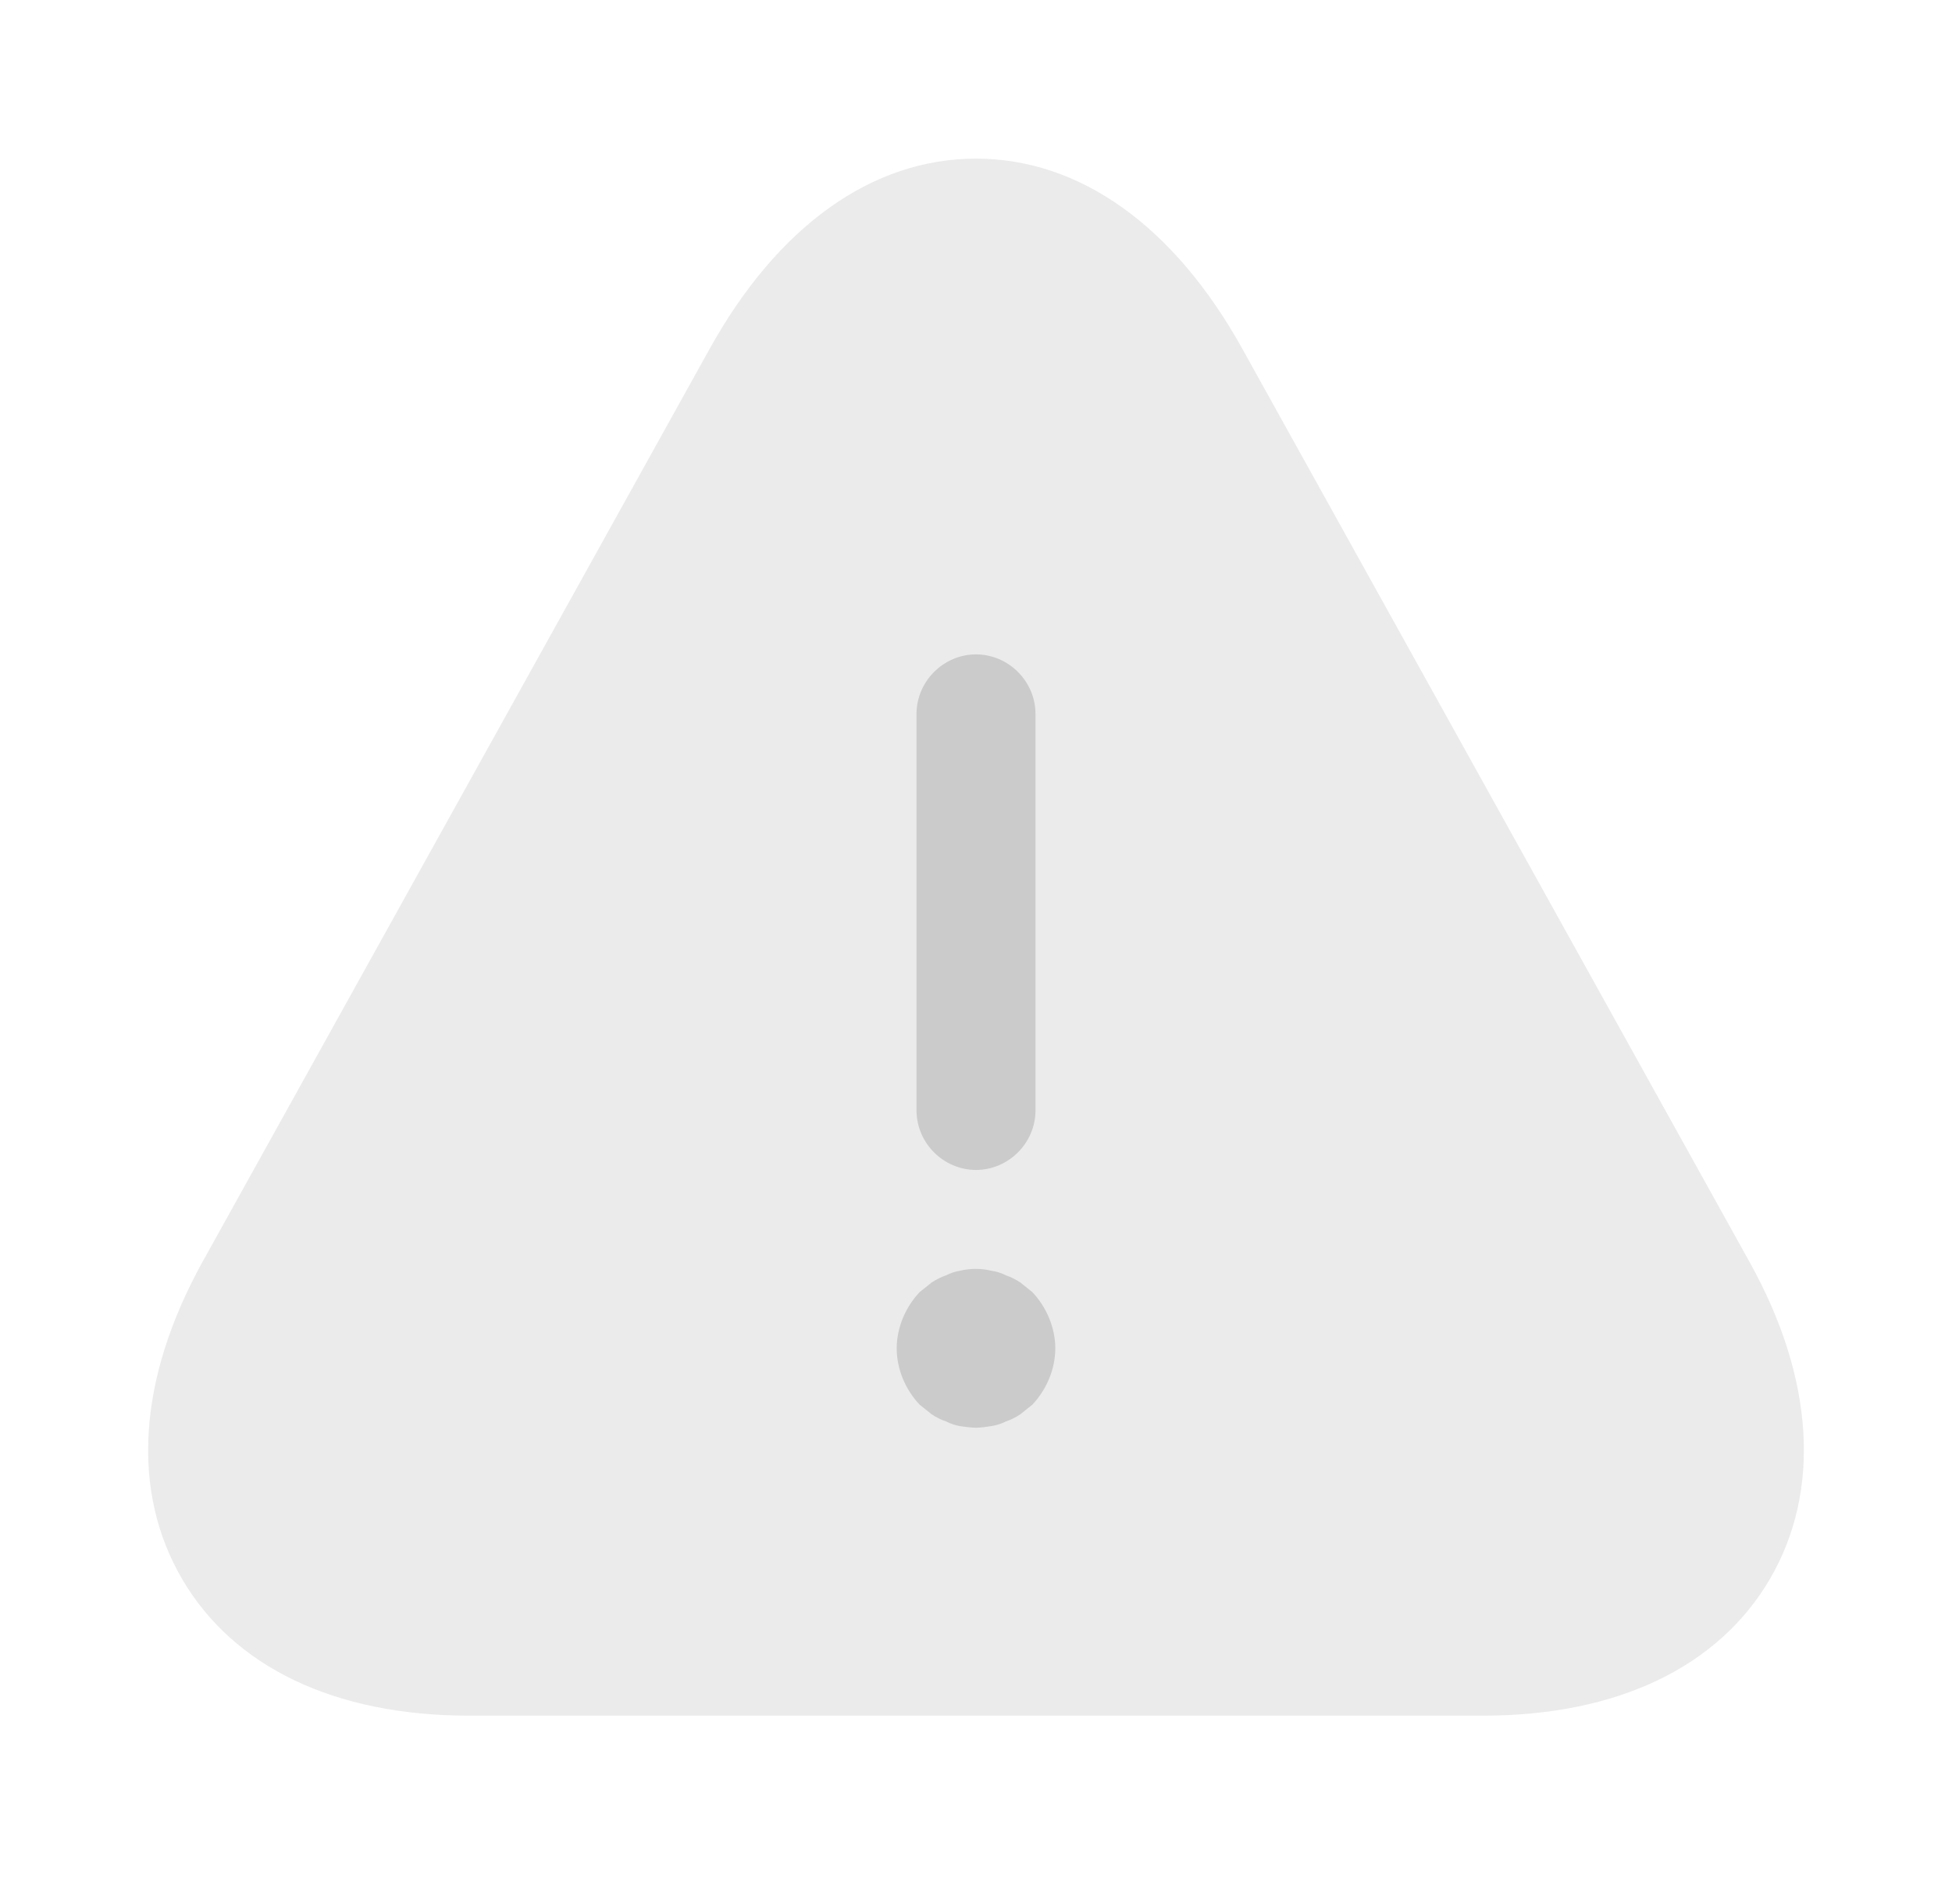
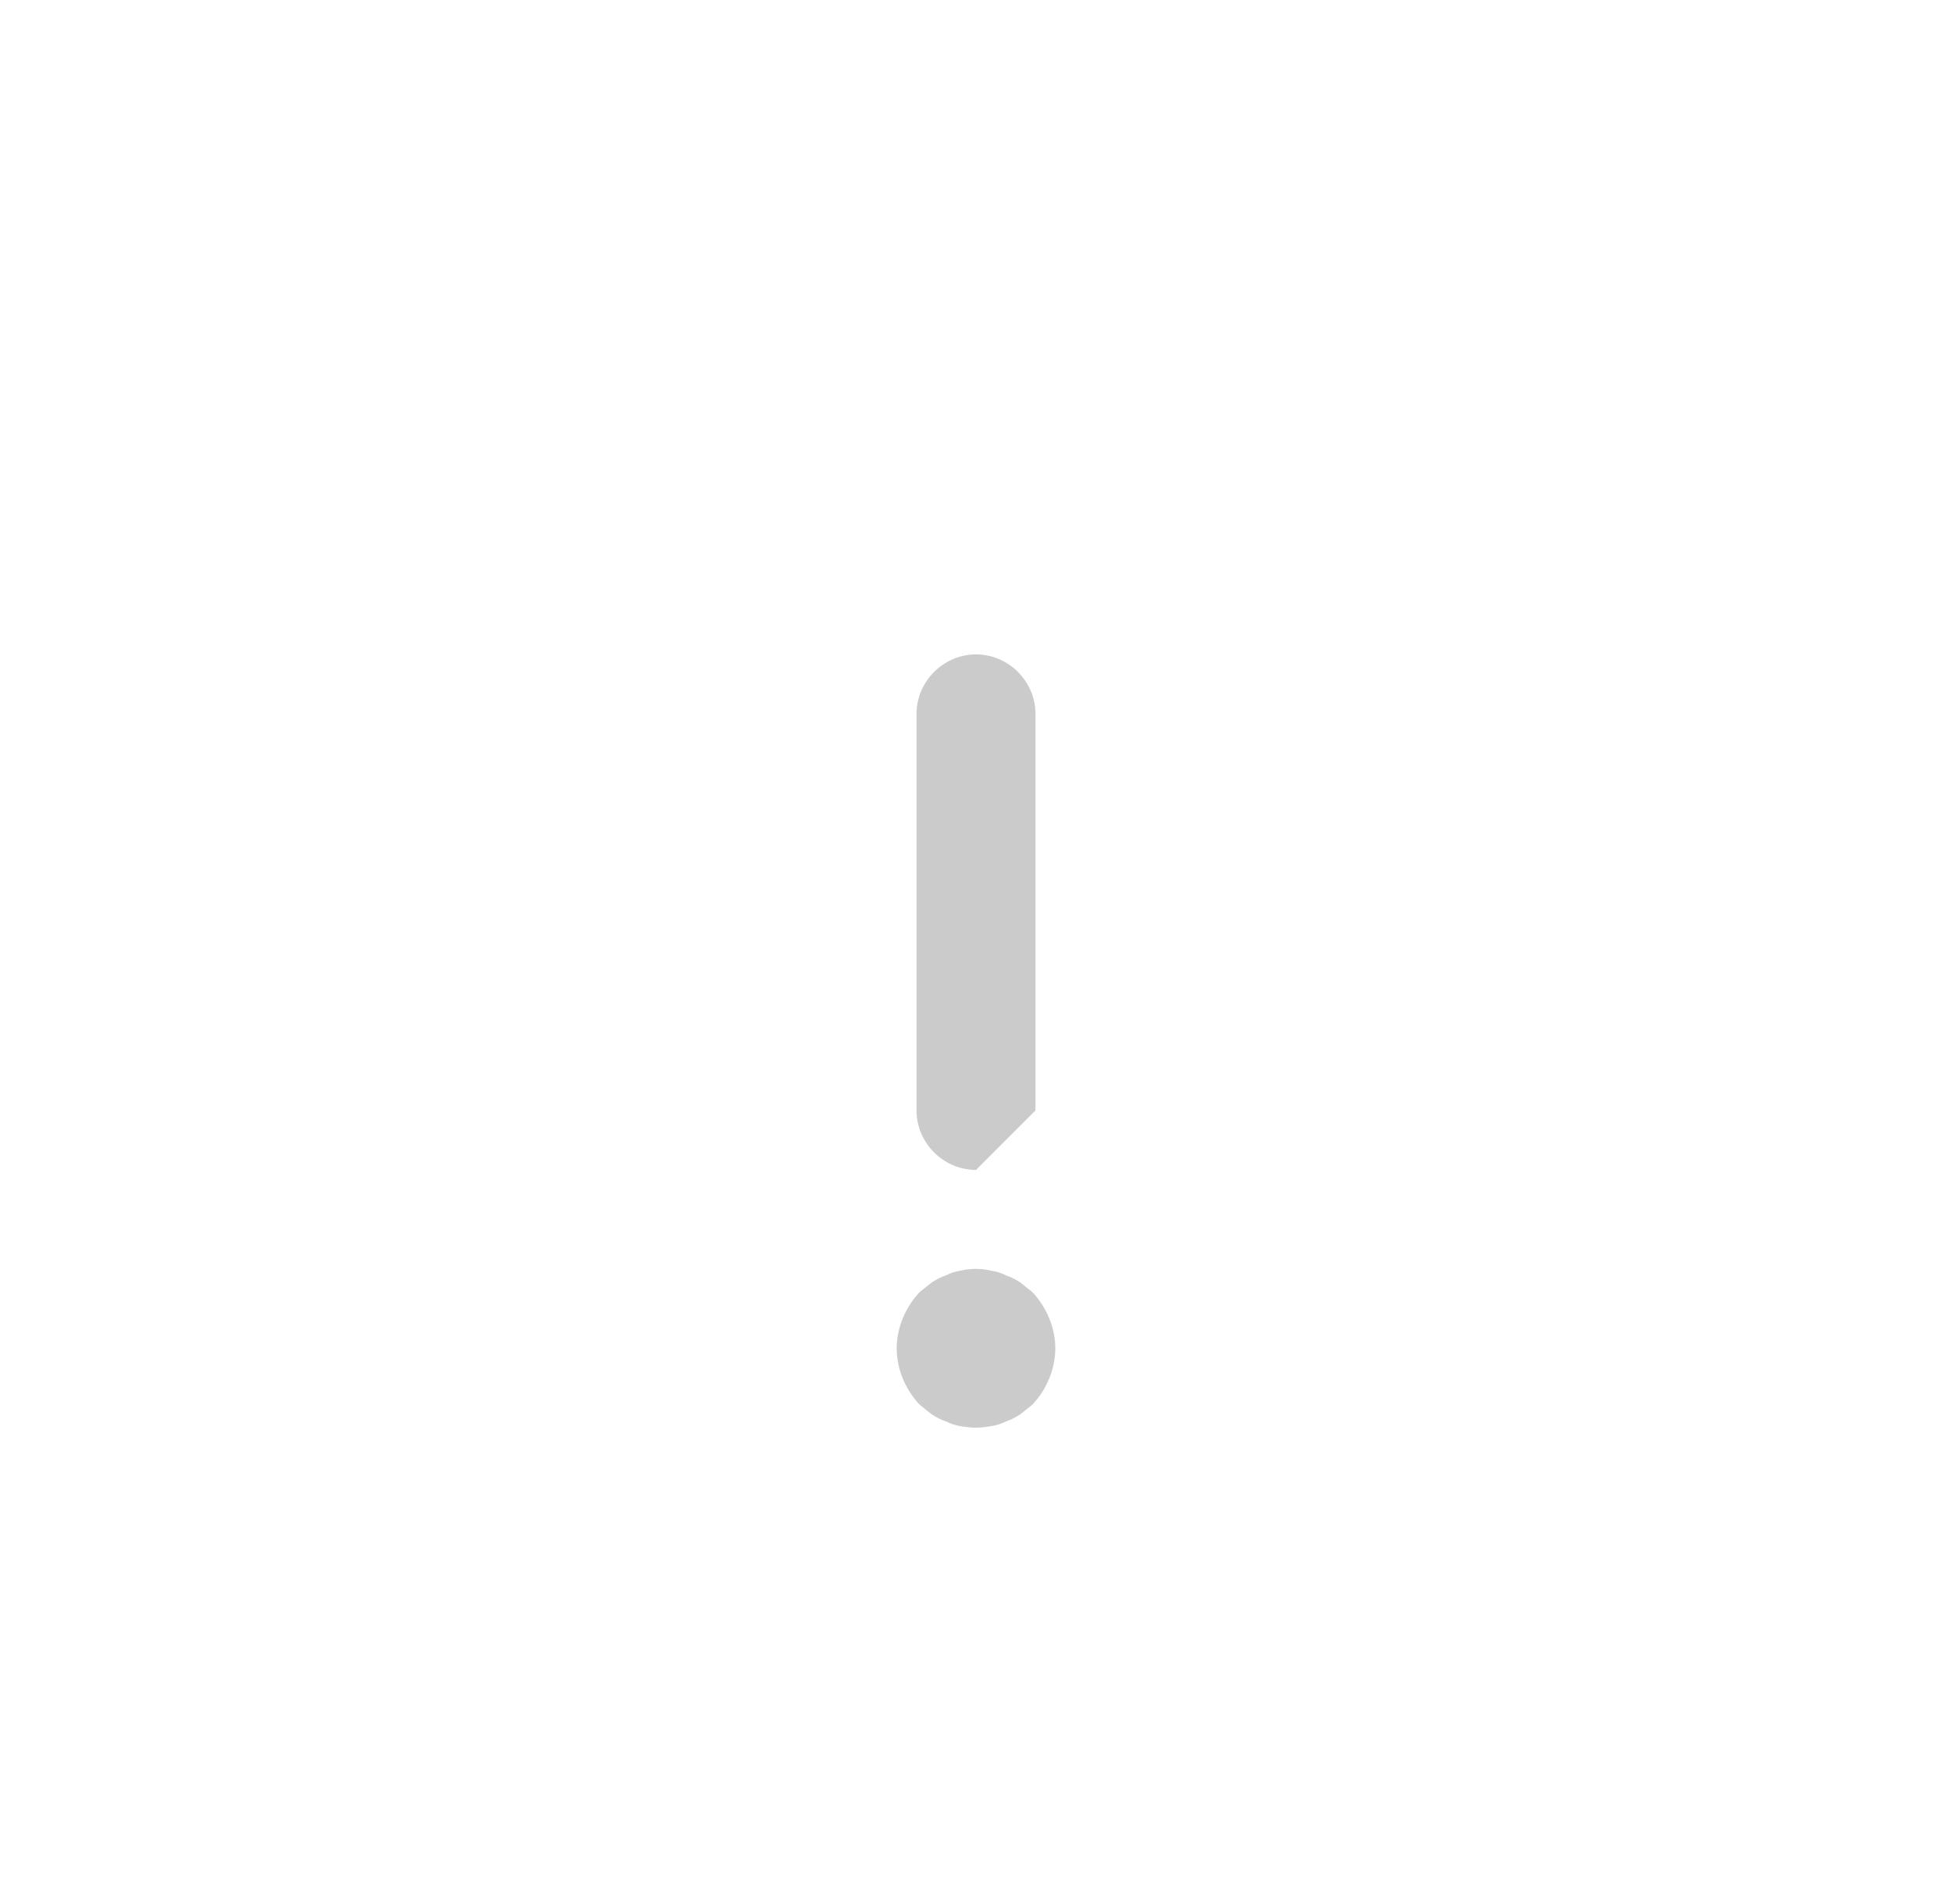
<svg xmlns="http://www.w3.org/2000/svg" width="40" height="39" viewBox="0 0 40 39" fill="none">
-   <path opacity="0.4" d="M35.86 25.87L25.46 7.15C24.062 4.631 22.129 3.25 20 3.25C17.871 3.25 15.938 4.631 14.54 7.15L4.14 25.87C2.824 28.259 2.678 30.55 3.734 32.354C4.79 34.157 6.87 35.149 9.6 35.149H30.4C33.13 35.149 35.21 34.157 36.266 32.354C37.322 30.55 37.176 28.242 35.86 25.87Z" fill="#CECECE" />
-   <path d="M20 23.969C19.334 23.969 18.781 23.417 18.781 22.75V14.626C18.781 13.959 19.334 13.407 20 13.407C20.666 13.407 21.219 13.959 21.219 14.626V22.75C21.219 23.417 20.666 23.969 20 23.969Z" fill="#CBCBCB" />
+   <path d="M20 23.969C19.334 23.969 18.781 23.417 18.781 22.75V14.626C18.781 13.959 19.334 13.407 20 13.407C20.666 13.407 21.219 13.959 21.219 14.626V22.75Z" fill="#CBCBCB" />
  <path d="M20 29.25C19.902 29.25 19.788 29.234 19.675 29.218C19.577 29.201 19.48 29.169 19.382 29.12C19.285 29.088 19.187 29.039 19.09 28.974C19.009 28.909 18.927 28.844 18.846 28.779C18.553 28.47 18.375 28.048 18.375 27.625C18.375 27.203 18.553 26.78 18.846 26.471C18.927 26.406 19.009 26.341 19.09 26.276C19.187 26.211 19.285 26.163 19.382 26.13C19.48 26.081 19.577 26.049 19.675 26.033C19.886 25.984 20.113 25.984 20.308 26.033C20.422 26.049 20.52 26.081 20.617 26.13C20.715 26.163 20.812 26.211 20.91 26.276C20.991 26.341 21.072 26.406 21.154 26.471C21.446 26.78 21.625 27.203 21.625 27.625C21.625 28.048 21.446 28.47 21.154 28.779C21.072 28.844 20.991 28.909 20.91 28.974C20.812 29.039 20.715 29.088 20.617 29.12C20.52 29.169 20.422 29.201 20.308 29.218C20.211 29.234 20.097 29.25 20 29.25Z" fill="#CBCBCB" />
</svg>